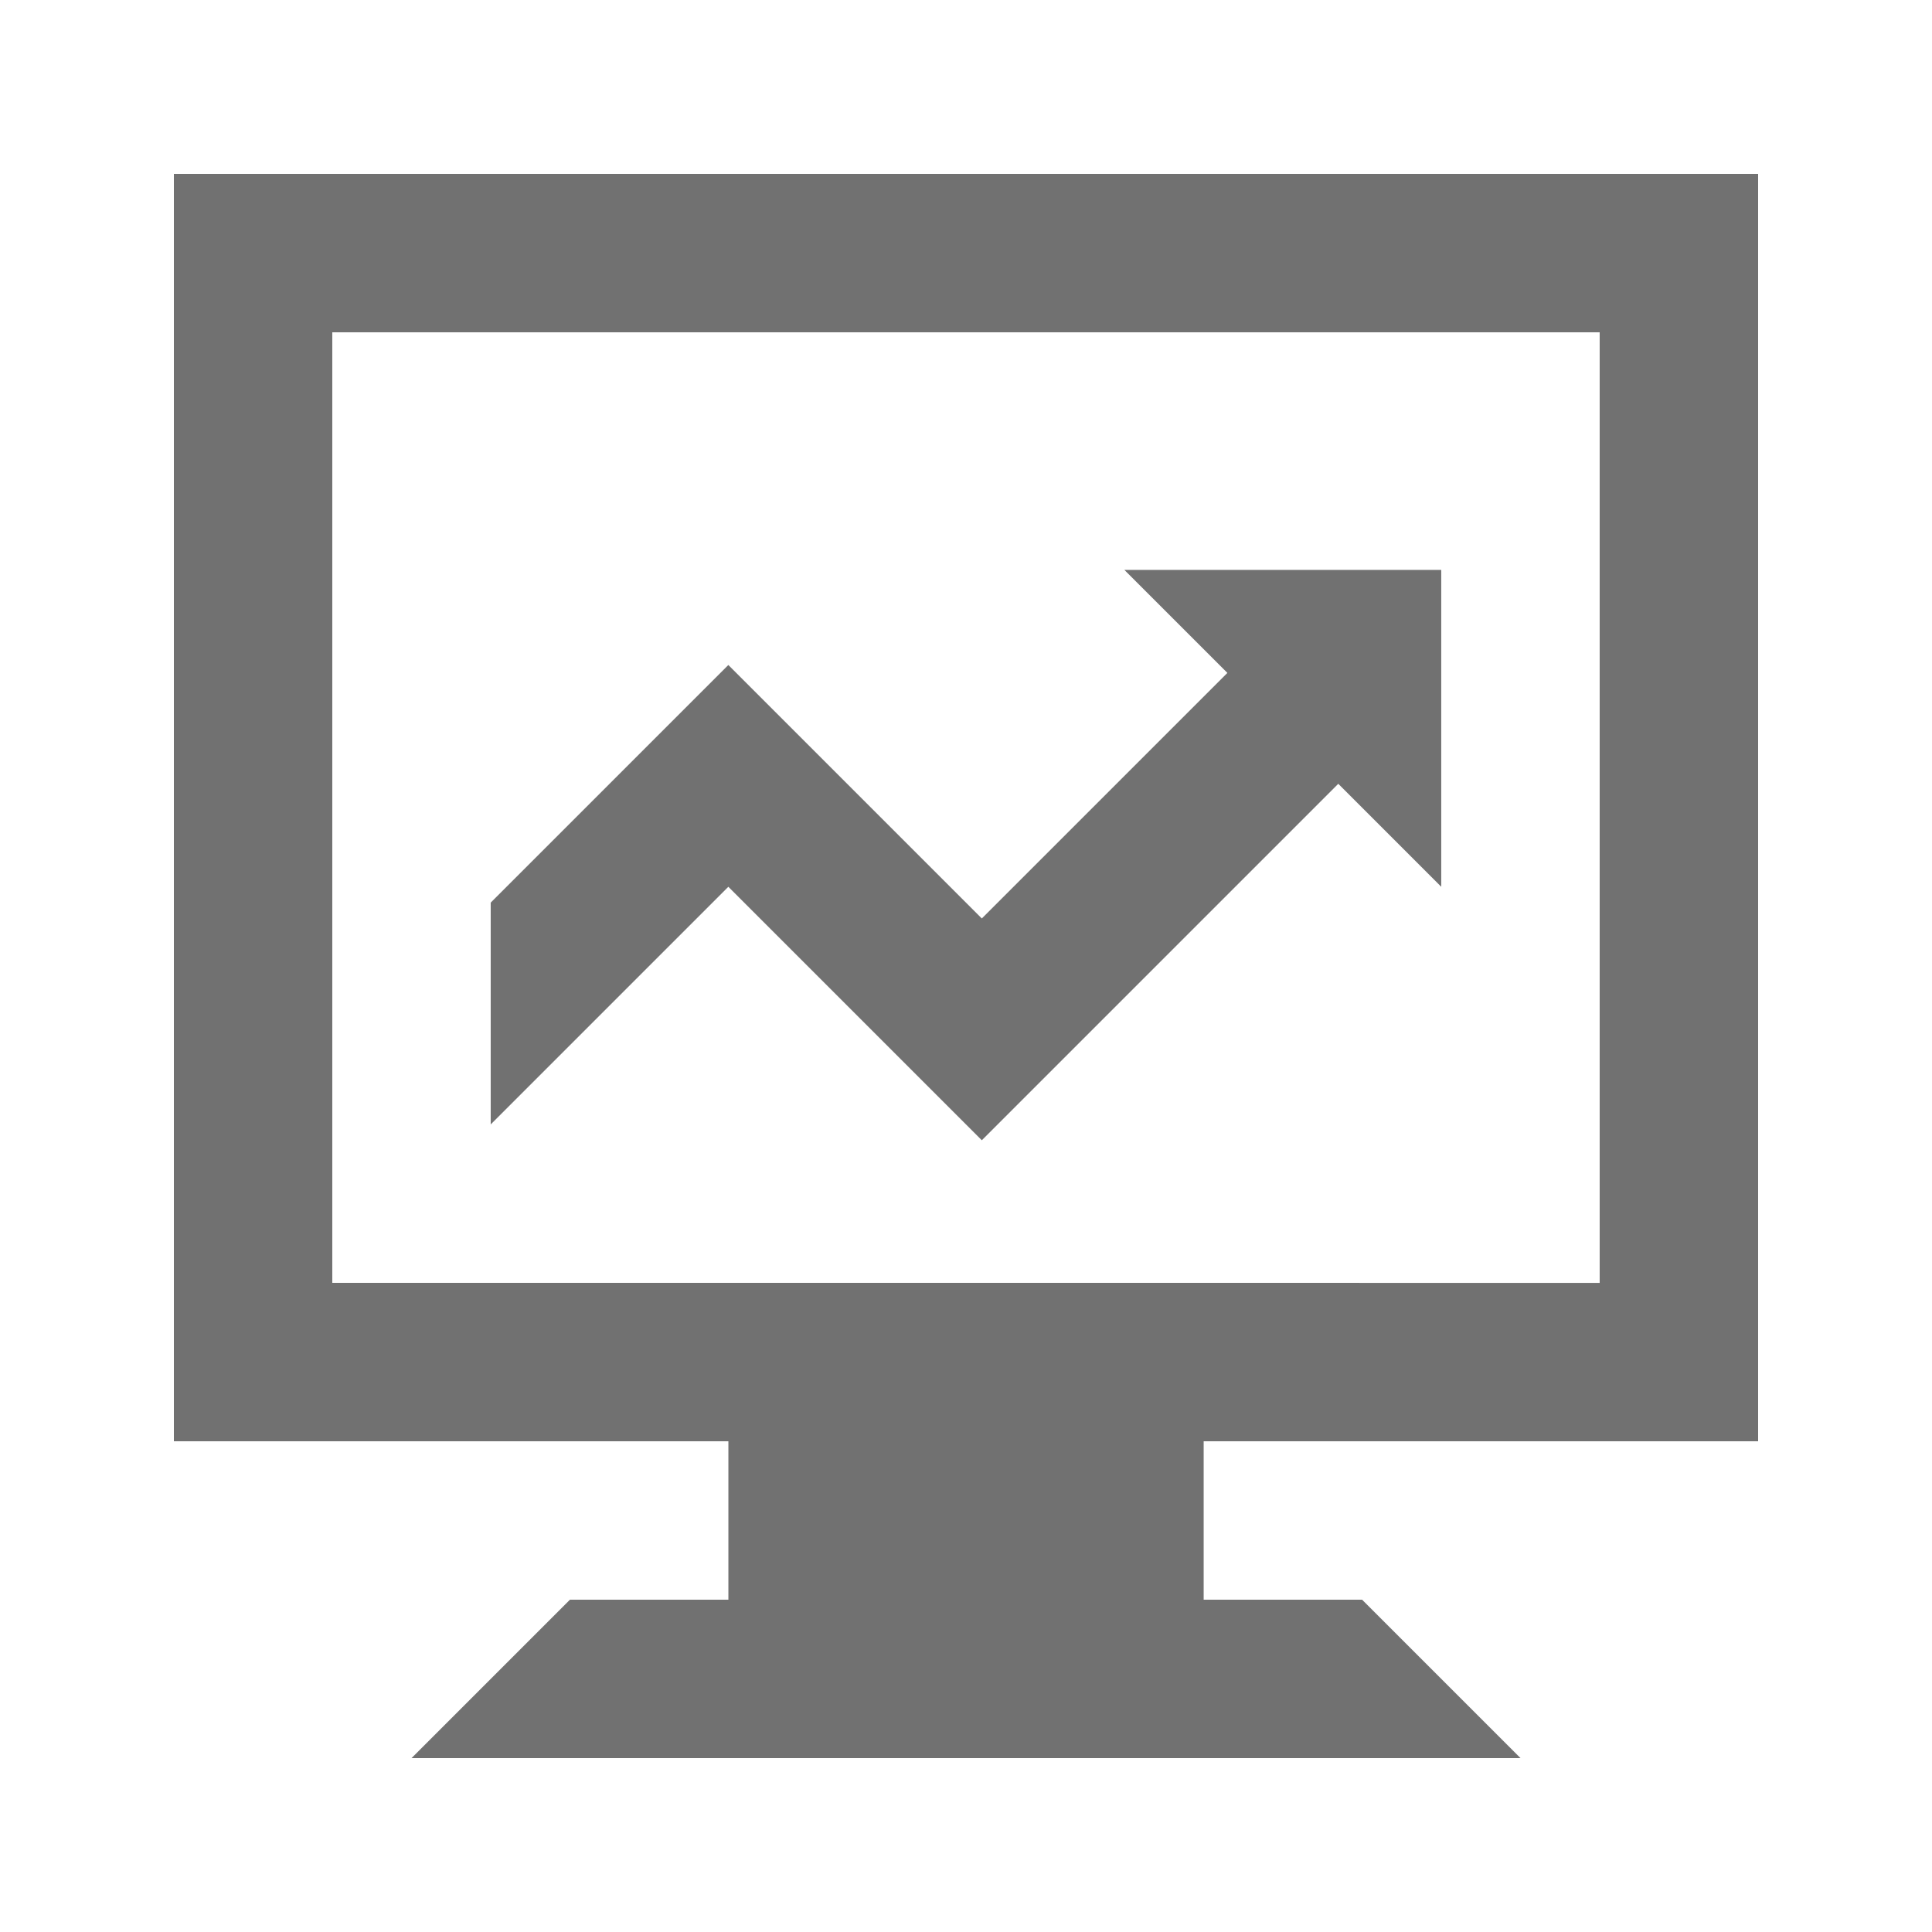
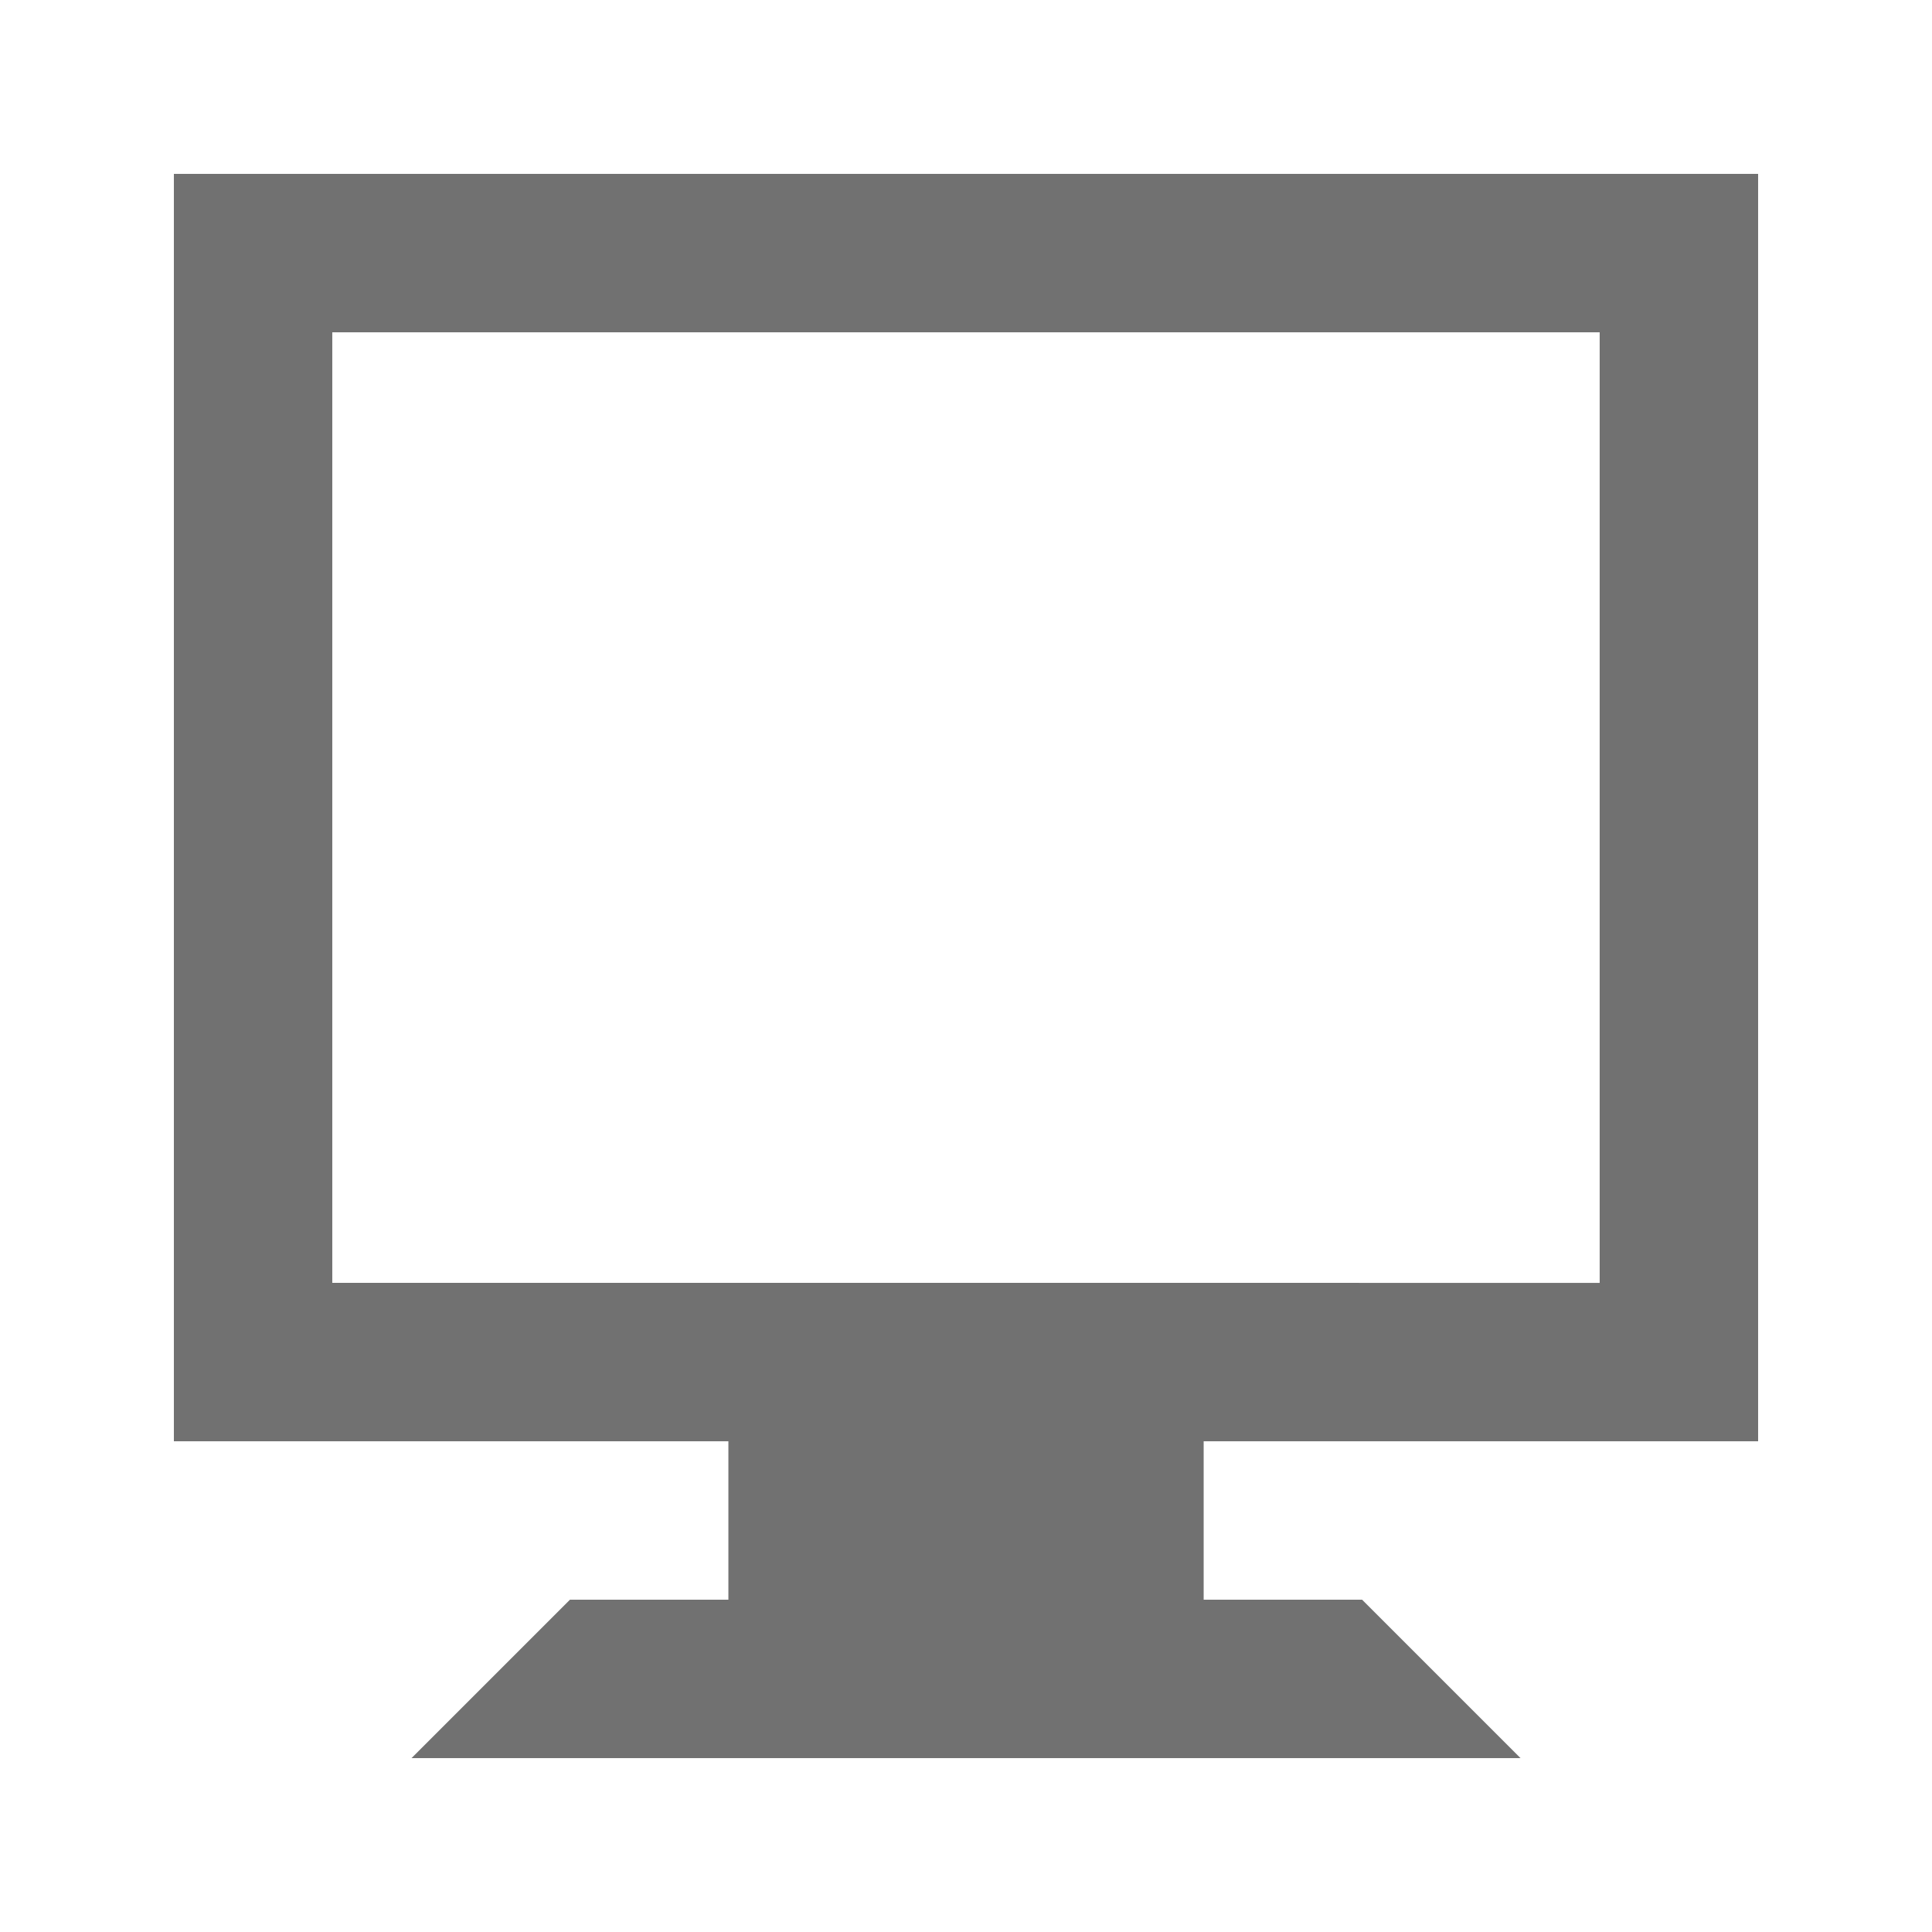
<svg xmlns="http://www.w3.org/2000/svg" width="800px" height="800px" version="1.1" viewBox="144 144 512 512">
  <g fill="#717171">
    <path d="m609.92 525.95v-335.87h-419.84v335.87h146.95v41.984h-41.984l-41.984 41.984h293.89l-41.984-41.984h-41.984v-41.984zm-377.86-41.984v-251.9h335.87v251.91z" />
-     <path d="m441.98 295.04 27.289 27.289-65.078 65.074-67.172-67.172-62.977 62.973v58.781l62.977-62.977 67.172 67.172 94.465-94.465 27.289 27.293v-83.969z" />
  </g>
</svg>